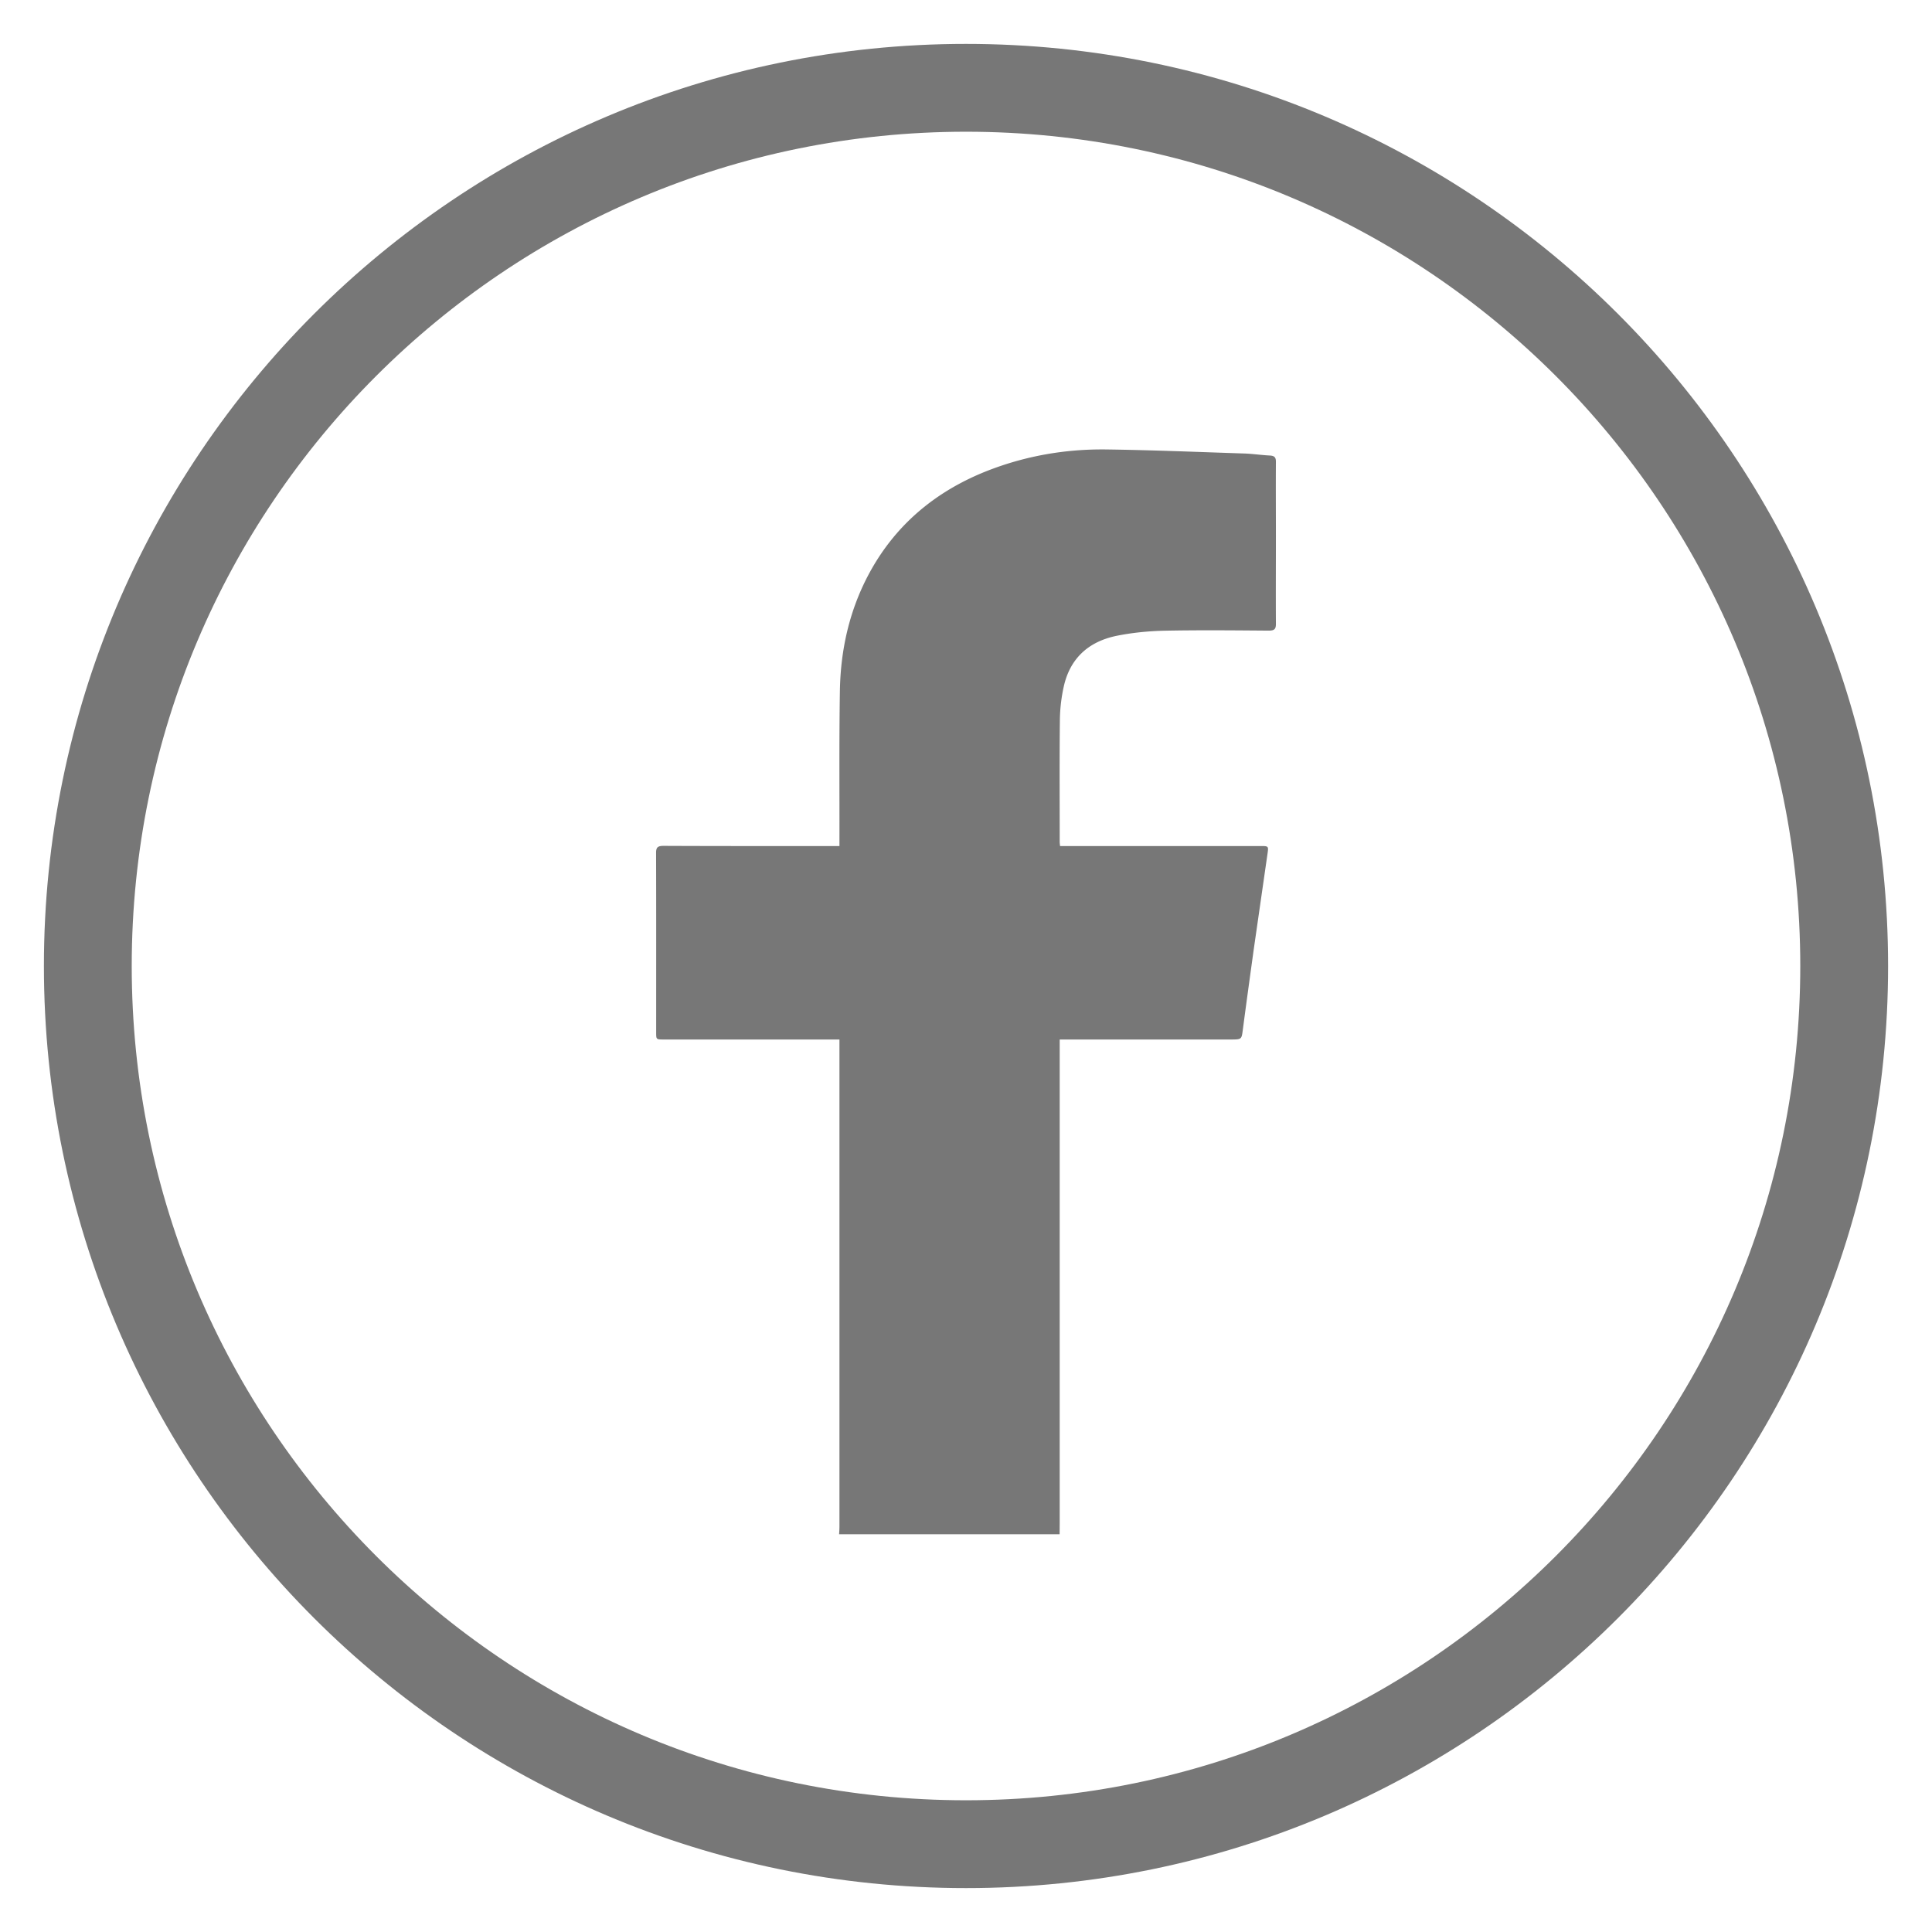
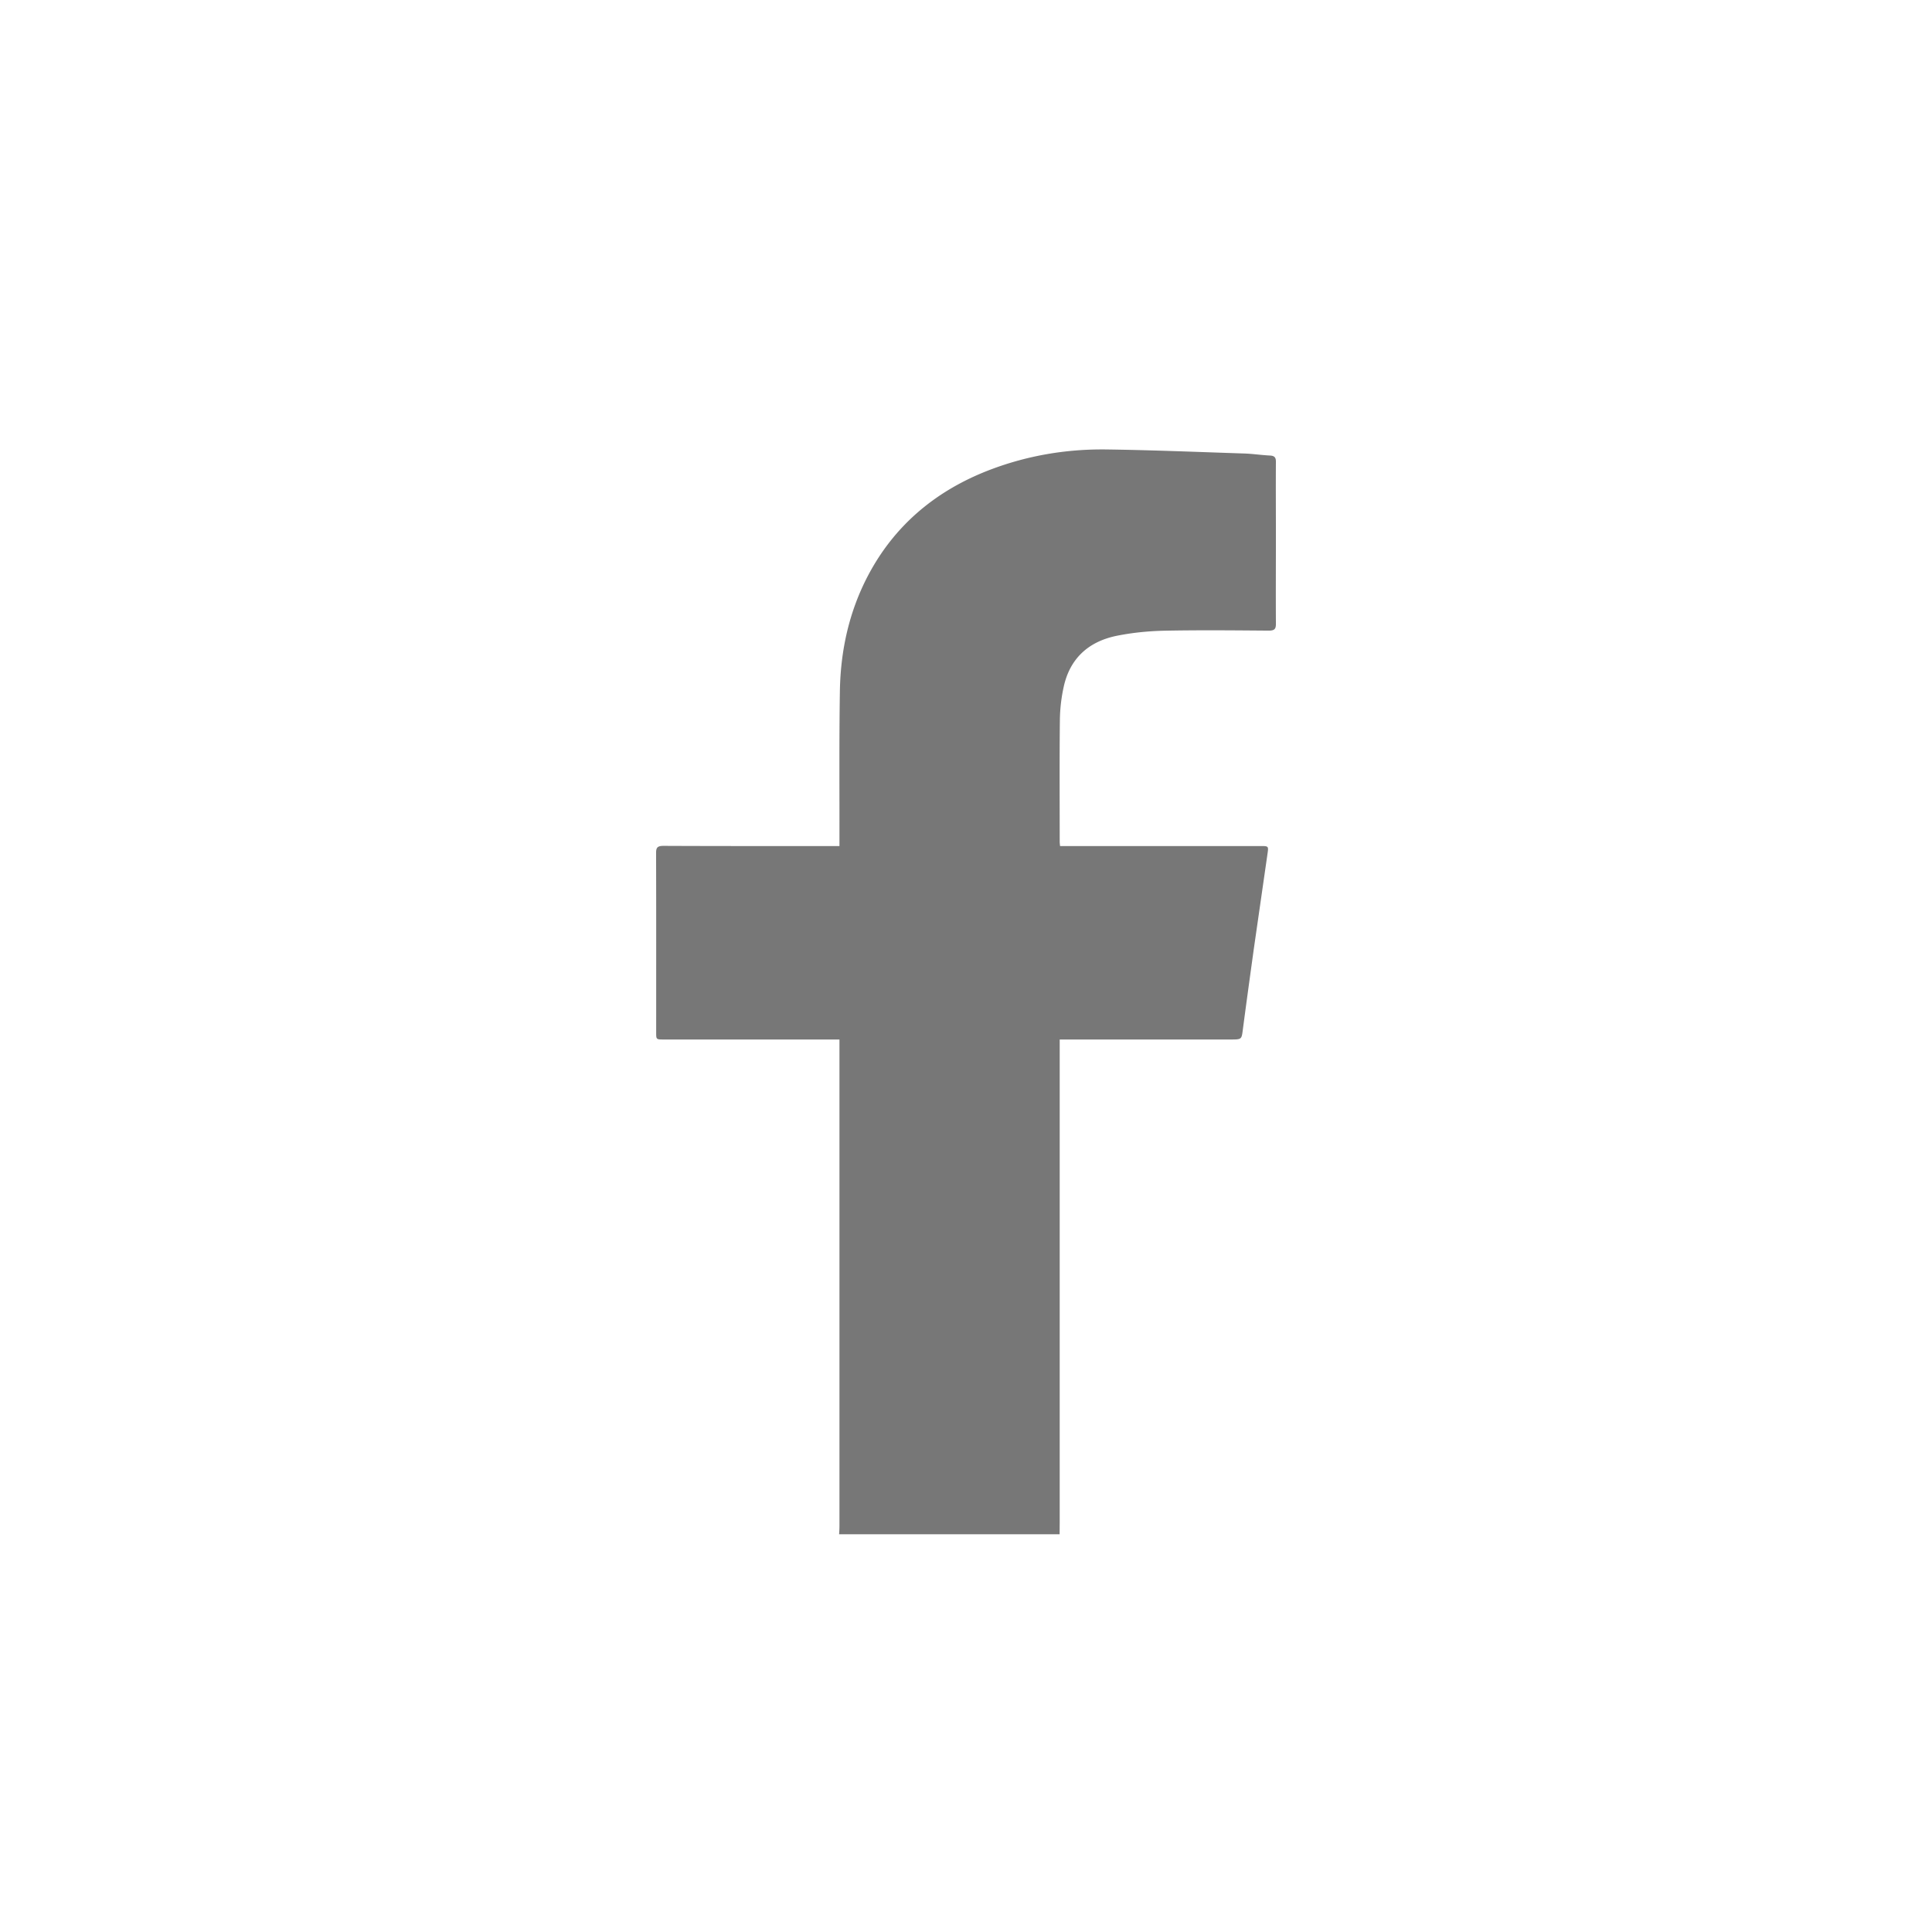
<svg xmlns="http://www.w3.org/2000/svg" width="22" height="22" viewBox="0 0 22 22">
  <g fill="none" fill-rule="evenodd">
-     <path d="M21 11c0 5.523-4.477 10-10 10S1 16.523 1 11 5.477 1 11 1s10 4.477 10 10z" stroke="#777" />
    <path d="M9.555 17.47c.002-.03.004-.06.004-.09v-5.543H7.561c-.088 0-.089 0-.089-.078 0-.683.001-1.366-.001-2.049 0-.062.02-.078.086-.078.638.003 1.275.002 1.913.002h.089v-.066c.001-.568-.004-1.136.005-1.703.008-.457.104-.9.322-1.314.297-.562.762-.964 1.394-1.204.423-.16.865-.235 1.32-.229.523.007 1.045.029 1.566.046.097.003.194.018.291.023.054.002.072.02.072.07-.002.282 0 .565 0 .848 0 .334-.002.667 0 1 0 .058-.017.076-.082.076-.396-.003-.792-.007-1.188.001-.18.004-.363.022-.538.057-.34.068-.54.272-.608.58a1.864 1.864 0 0 0-.044.378c-.005.463-.002.925-.002 1.388 0 .014.002.028.004.049h2.278c.095 0 .097 0 .085.083l-.157 1.091c-.042.304-.084.608-.124.912-.015.116-.012.117-.14.117H12.067v5.5l-.001.134h-2.51z" fill="#777" />
  </g>
</svg>